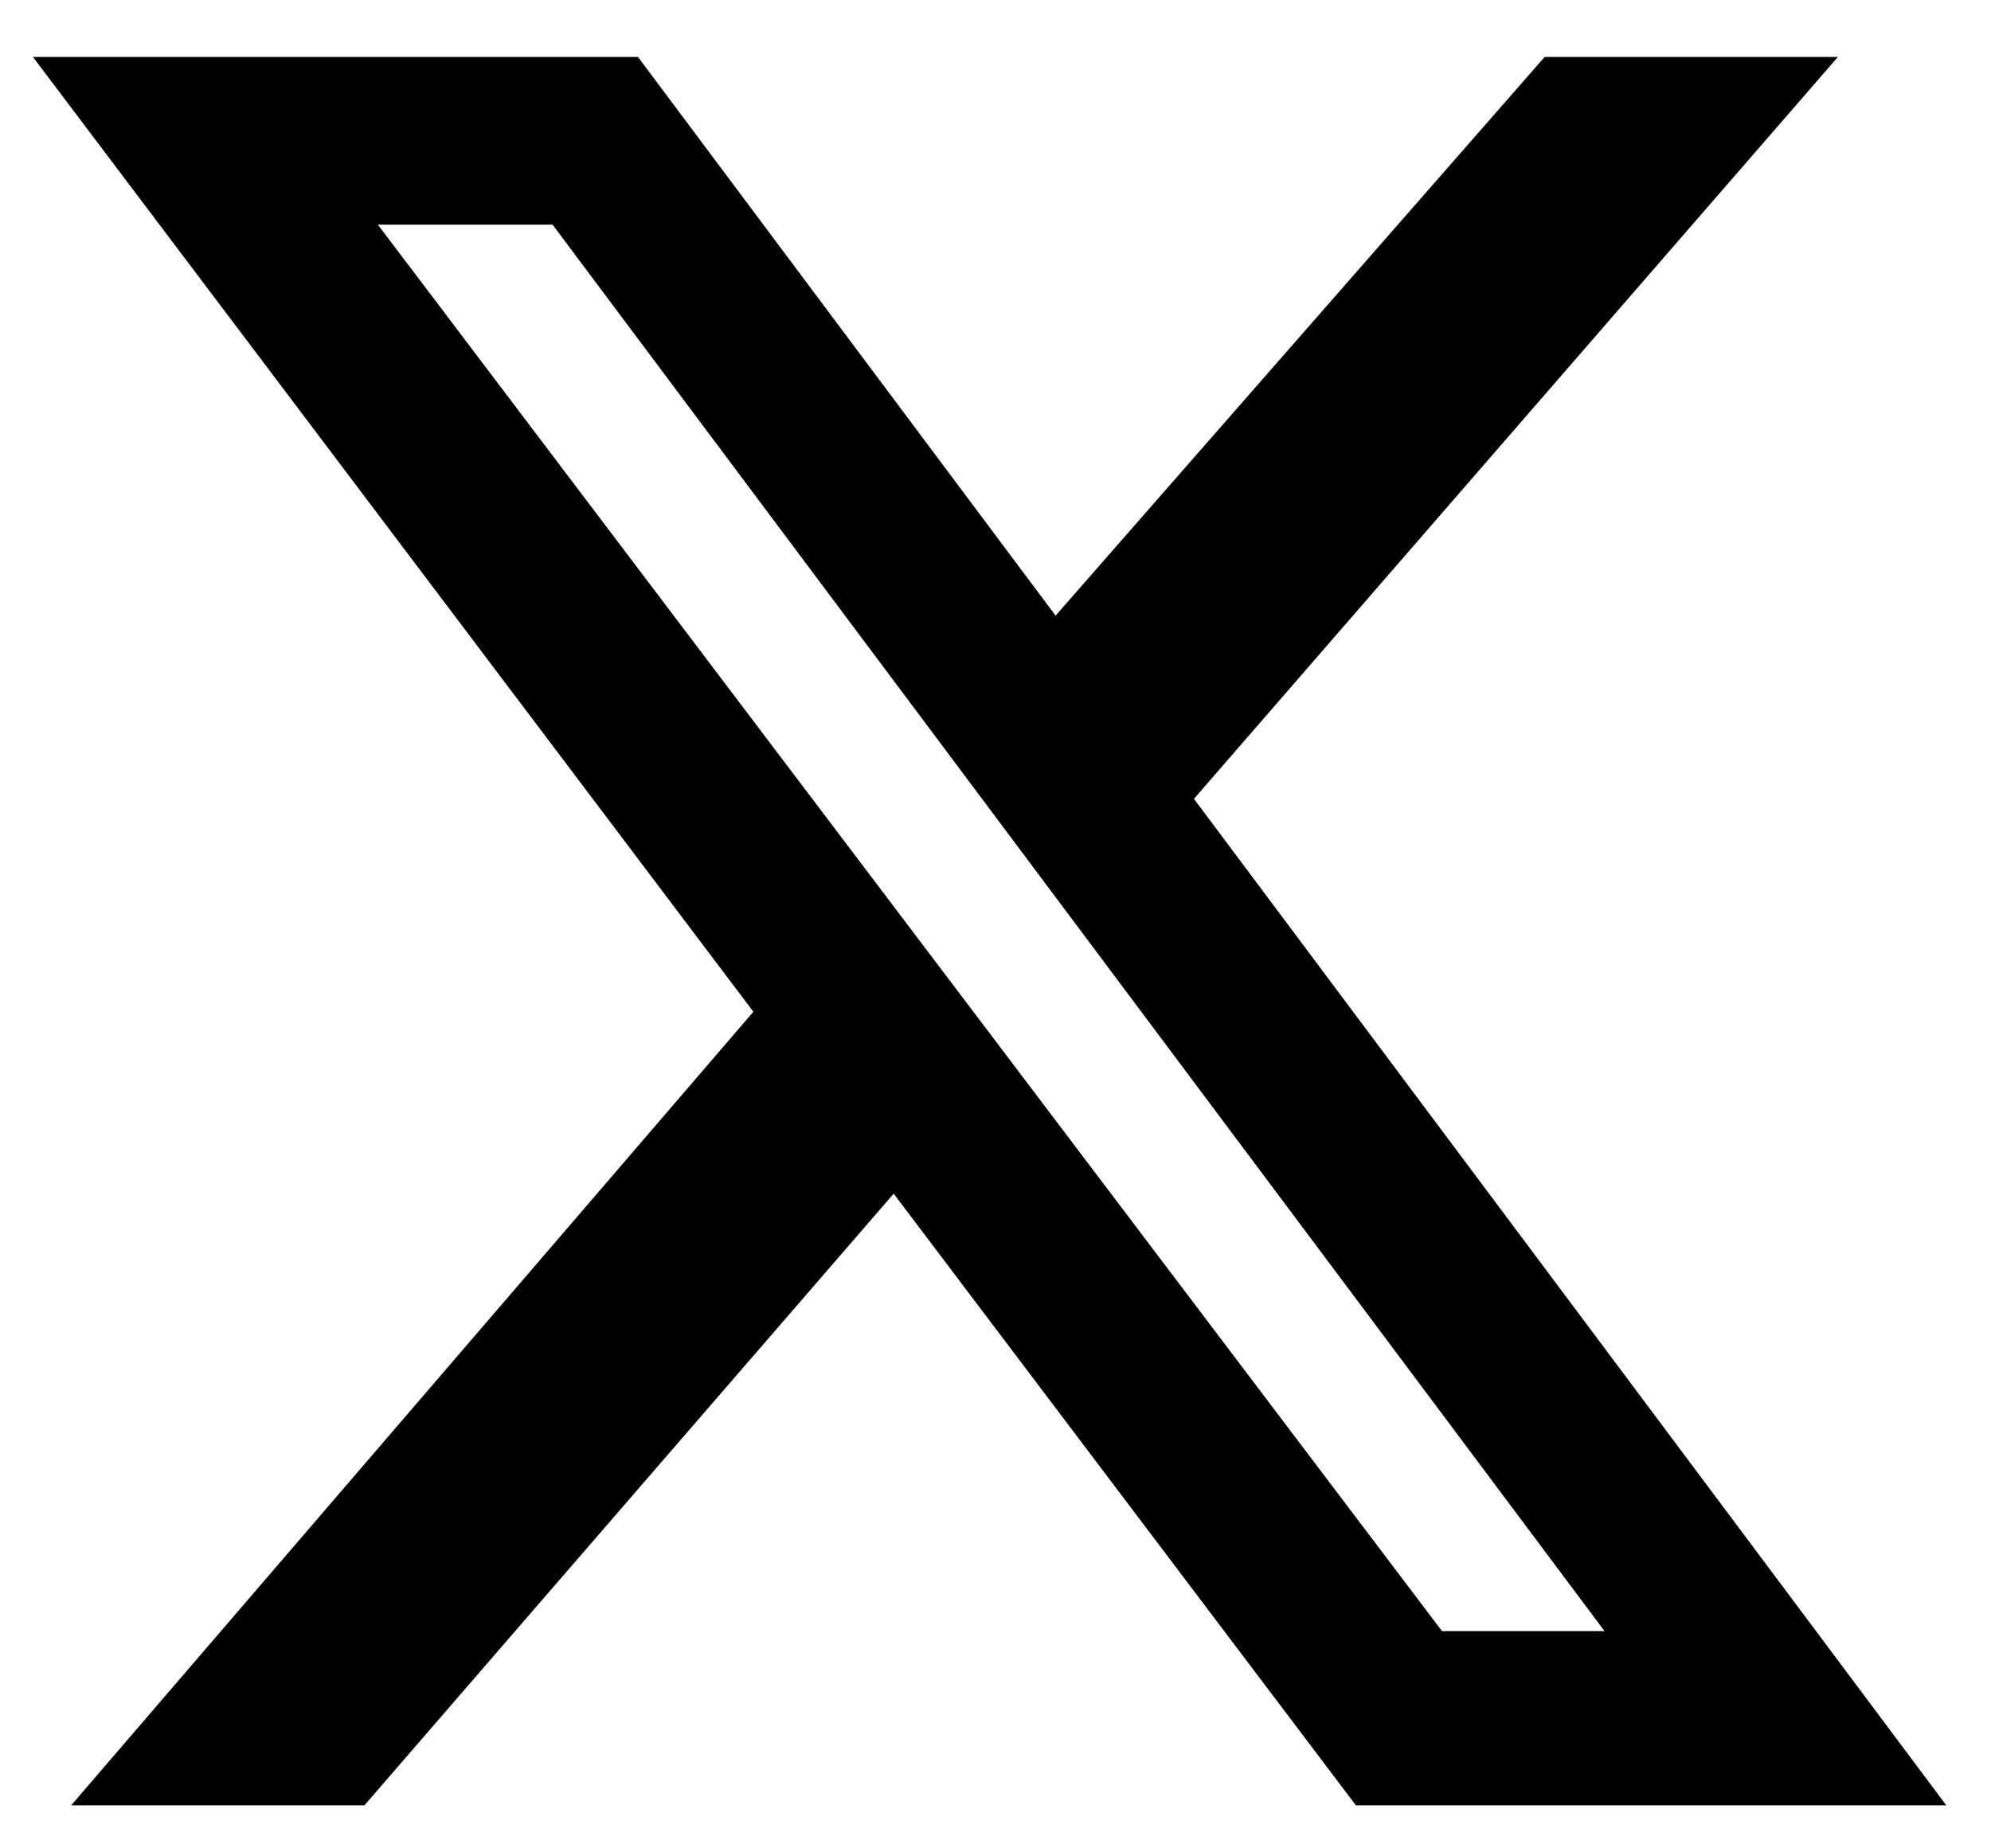
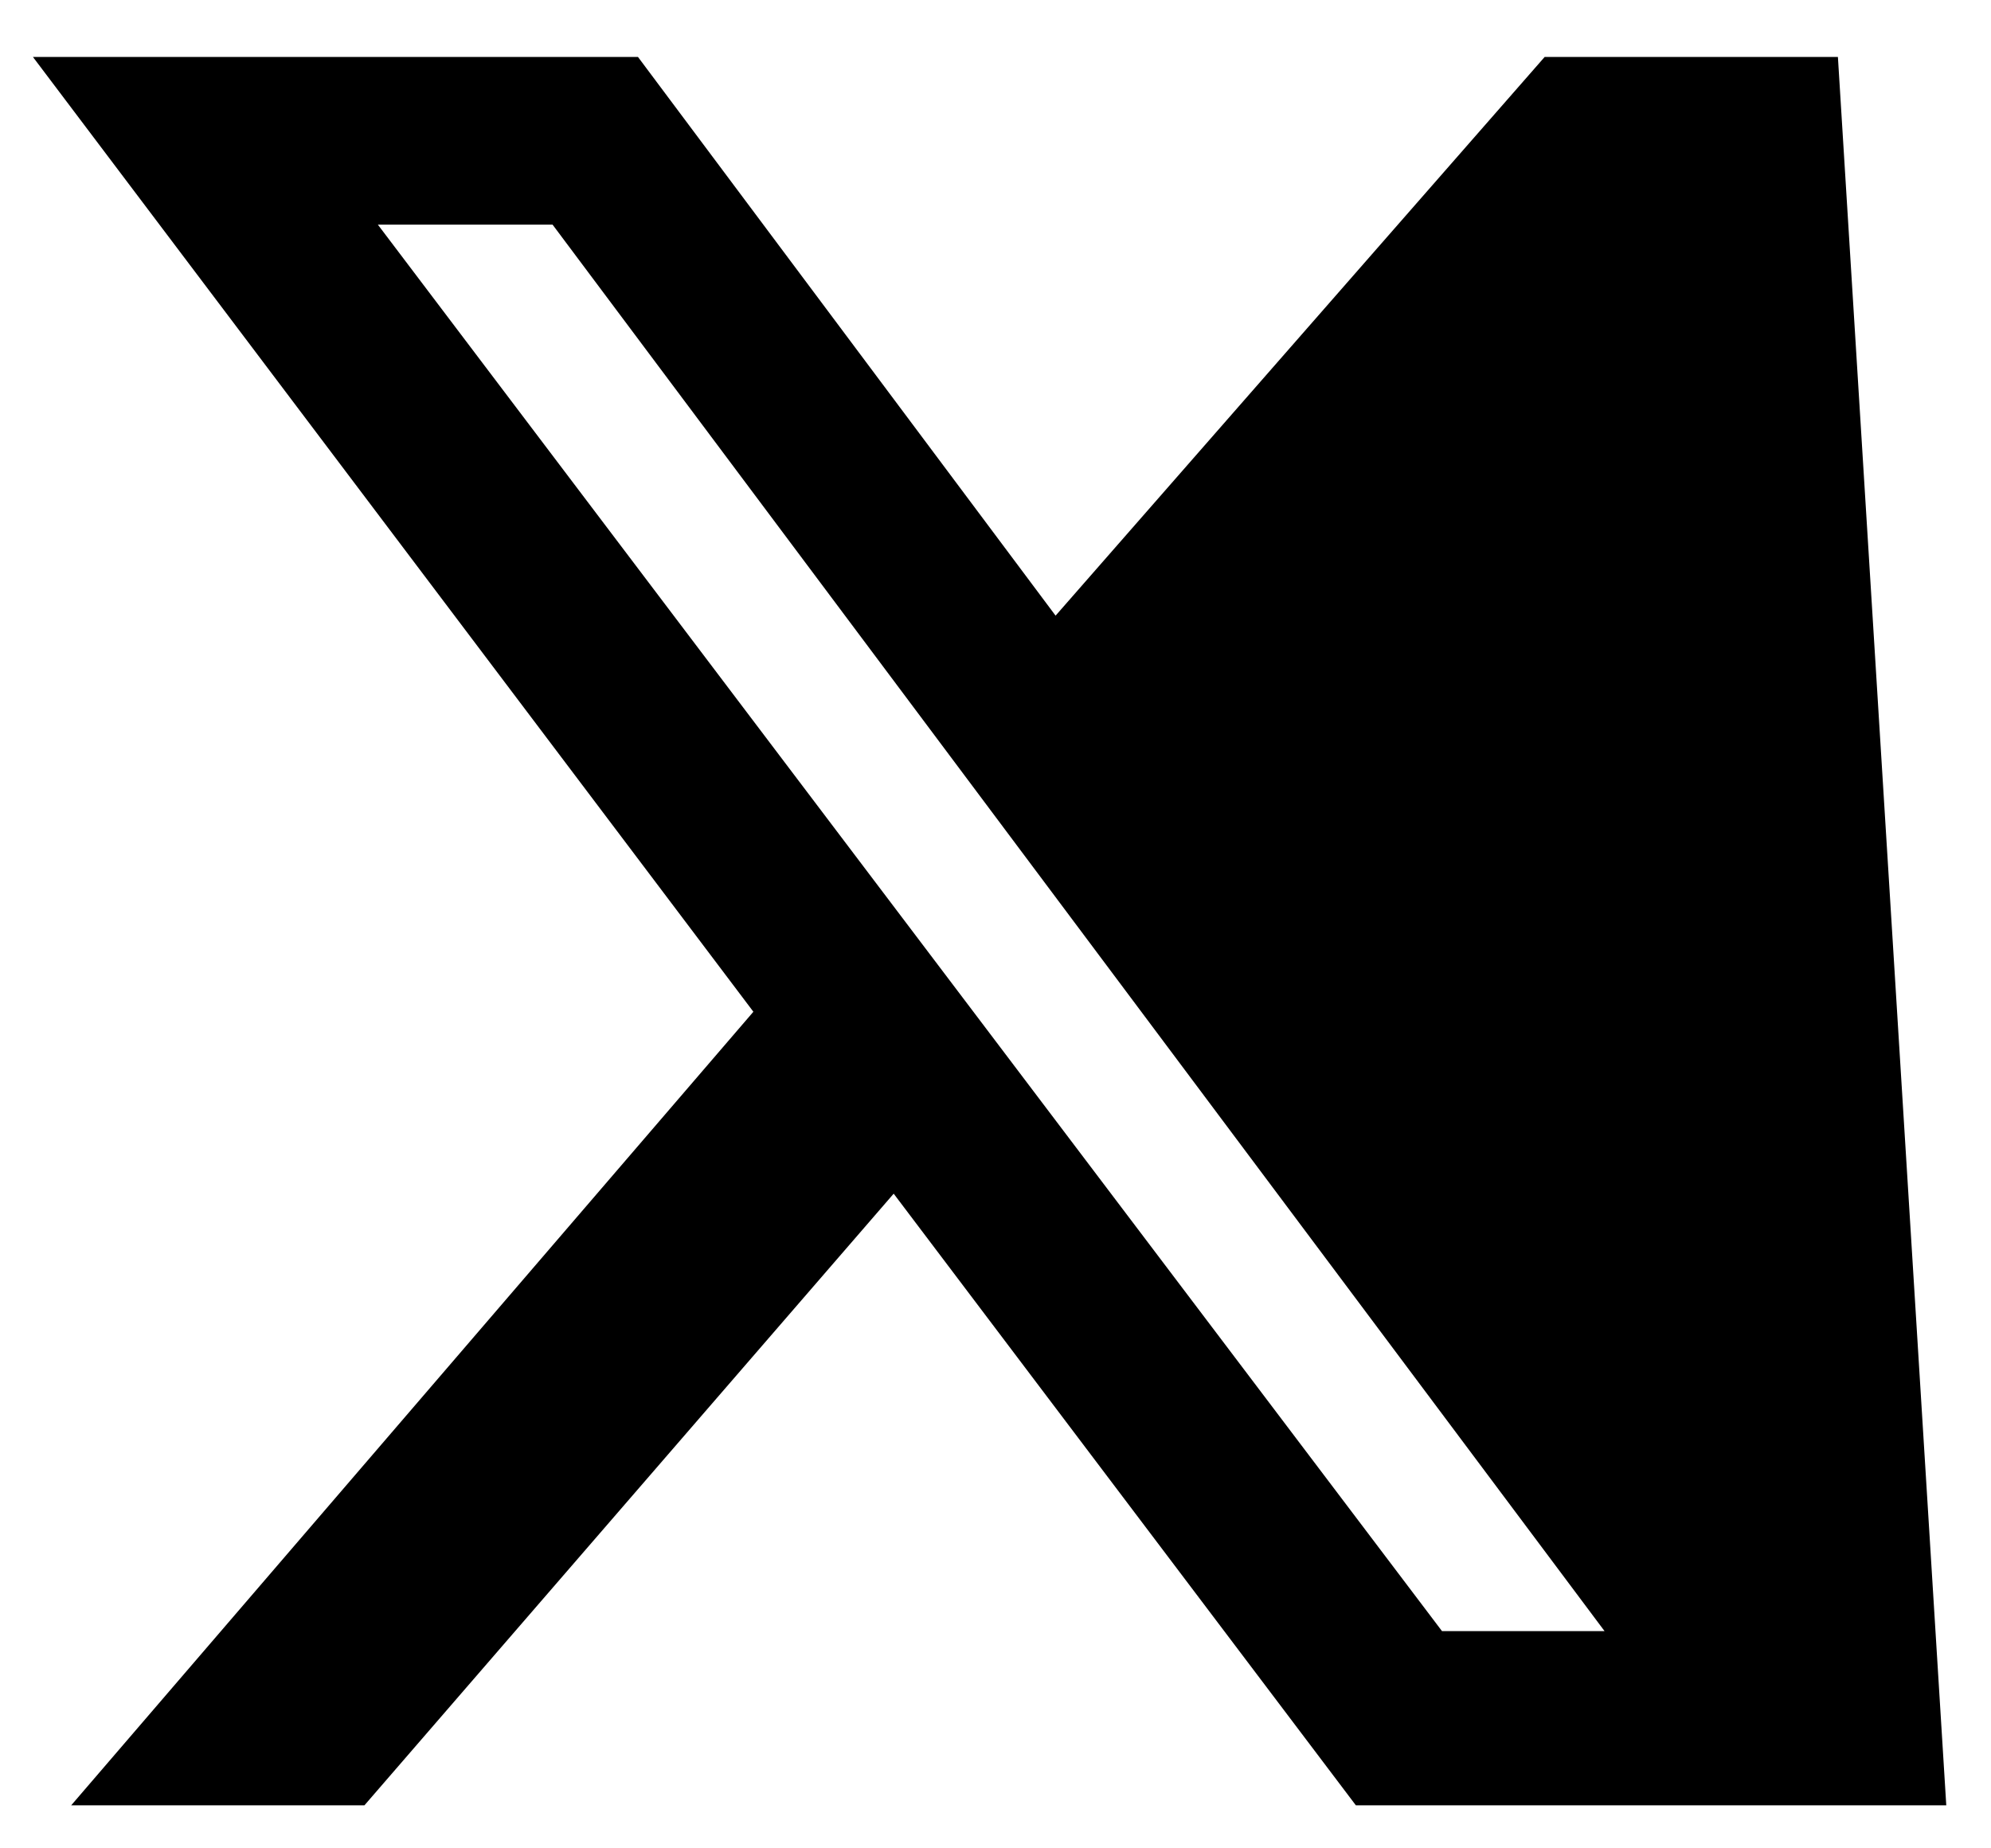
<svg xmlns="http://www.w3.org/2000/svg" width="28" height="26" viewBox="0 0 28 26" fill="none">
-   <path d="M21.723 0.801H25.847L16.791 11.237L27.371 25.395H19.068L12.568 16.791L5.125 25.395H1.001L10.595 14.232L0.463 0.801H8.972L14.845 8.66L21.723 0.801ZM20.279 22.944H22.565L7.771 3.16H5.314L20.279 22.944Z" fill="black" />
+   <path d="M21.723 0.801H25.847L27.371 25.395H19.068L12.568 16.791L5.125 25.395H1.001L10.595 14.232L0.463 0.801H8.972L14.845 8.66L21.723 0.801ZM20.279 22.944H22.565L7.771 3.16H5.314L20.279 22.944Z" fill="black" />
</svg>